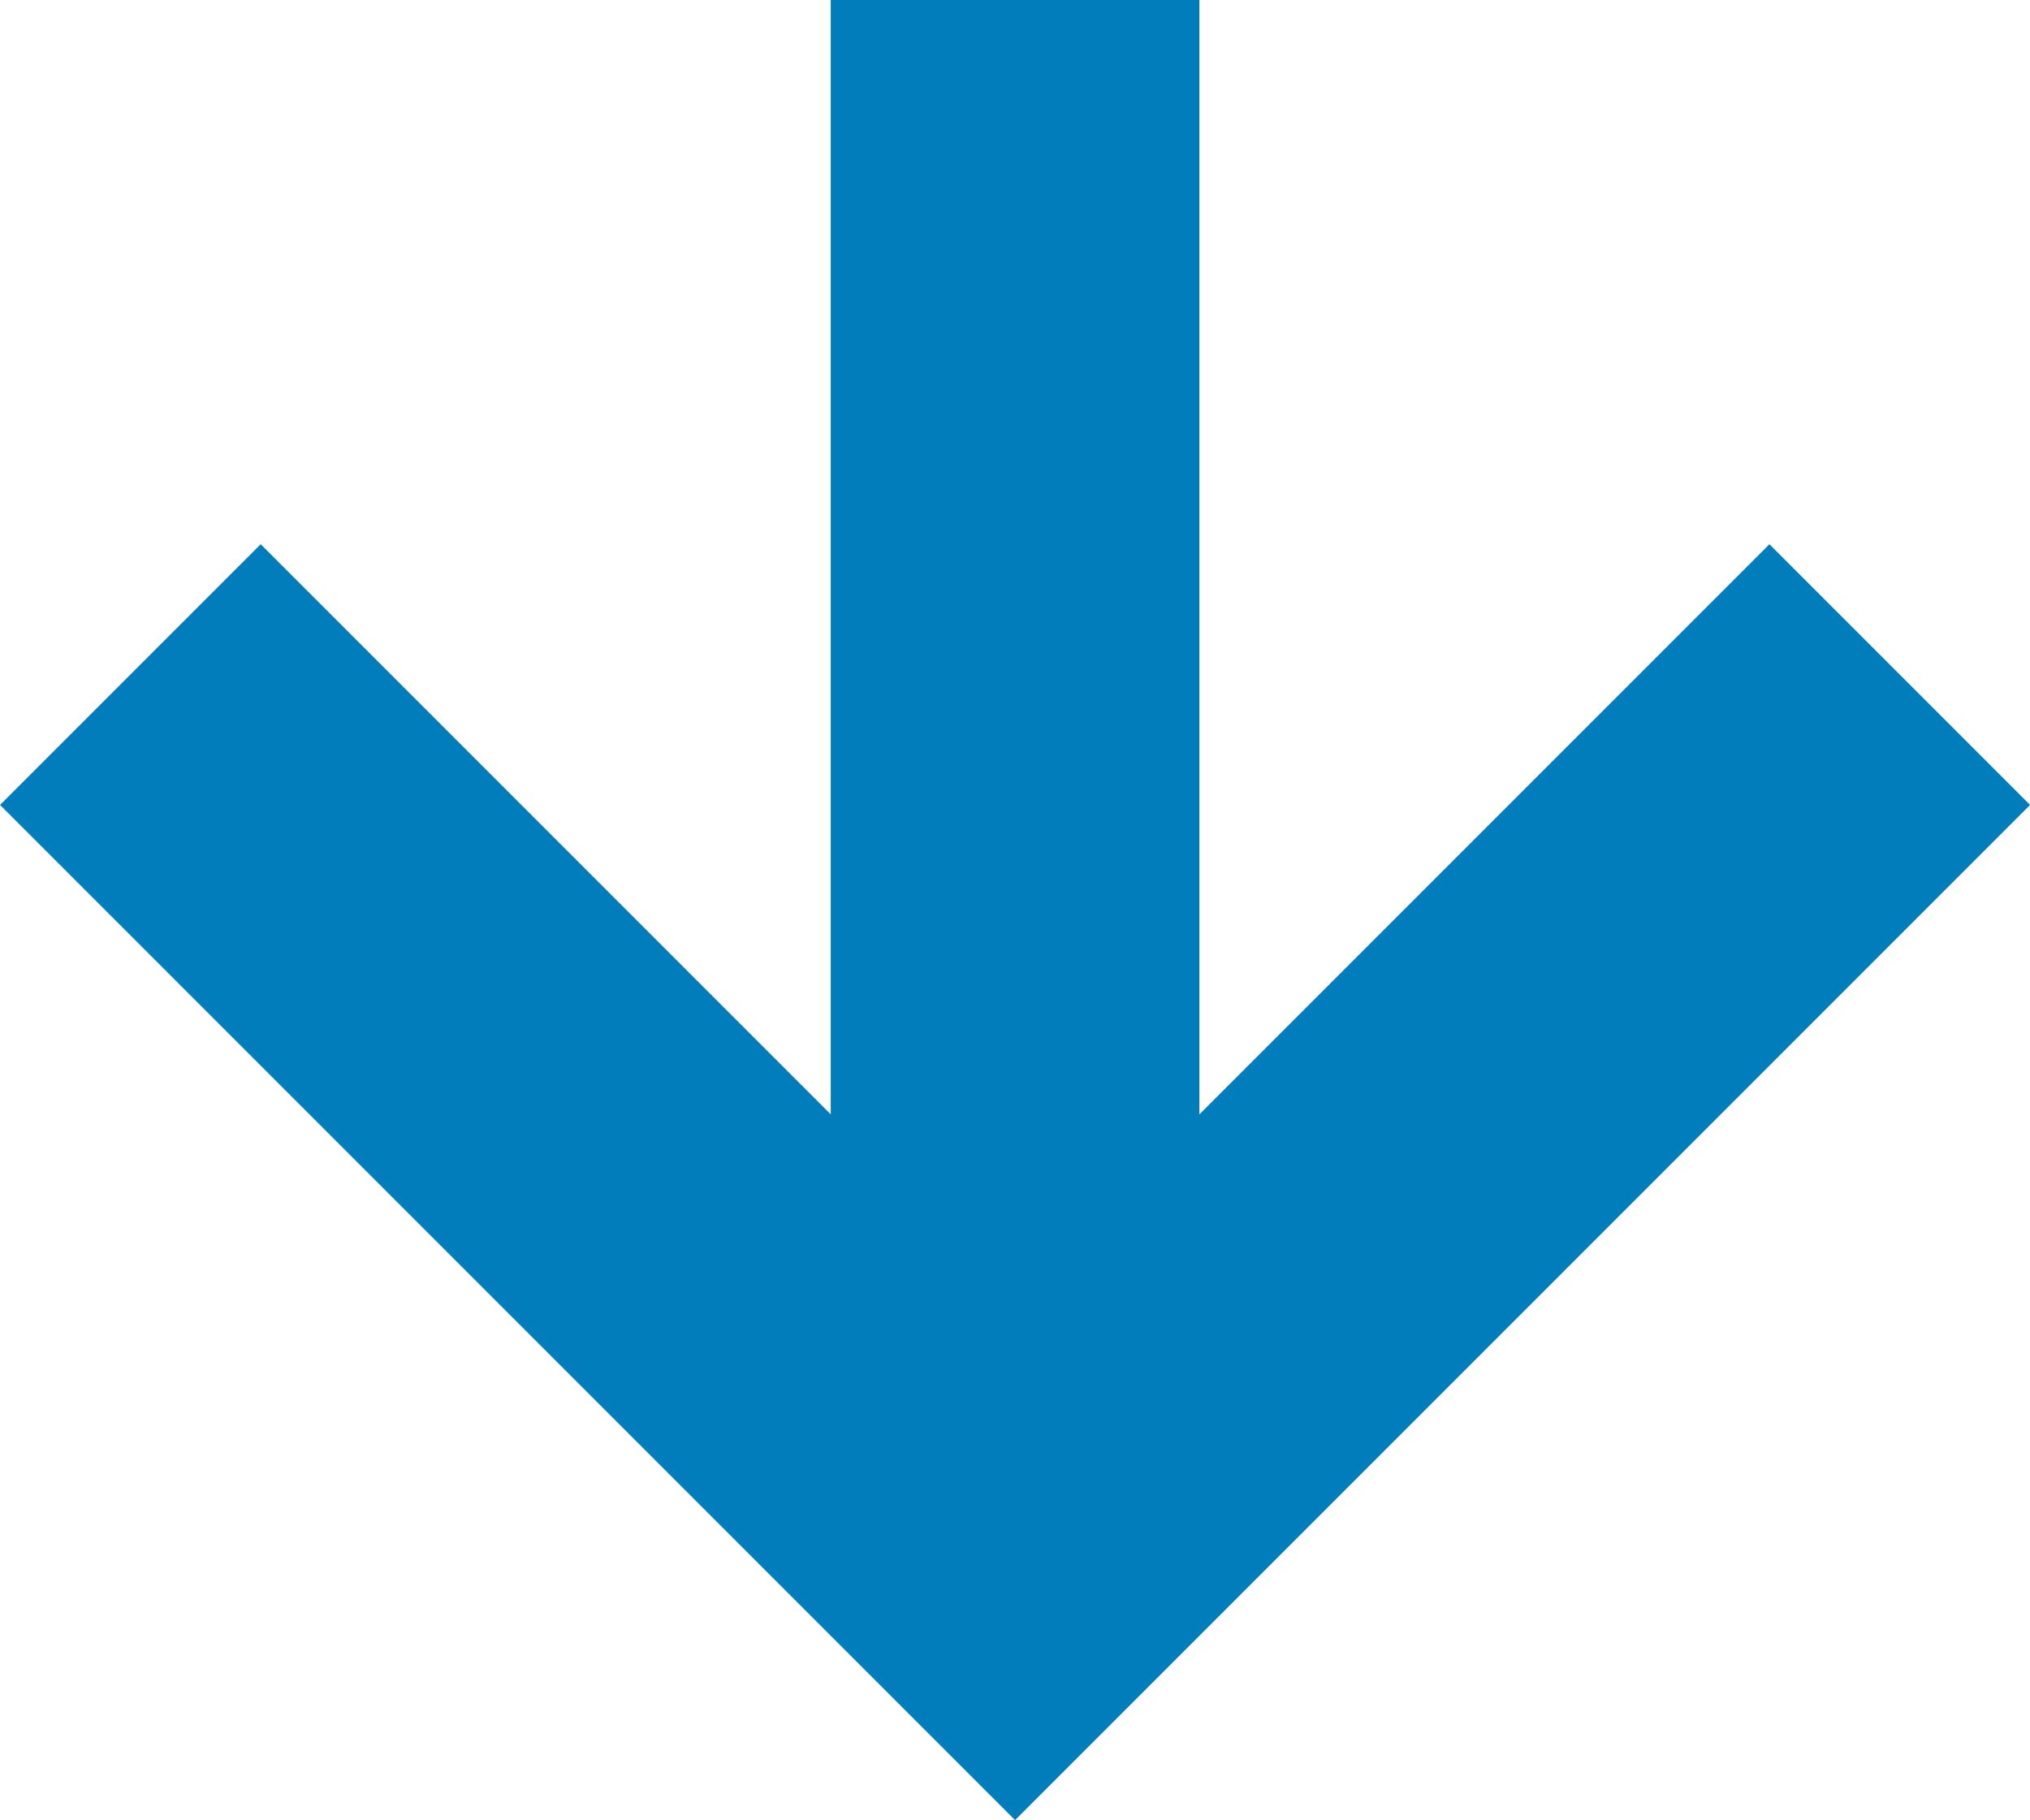
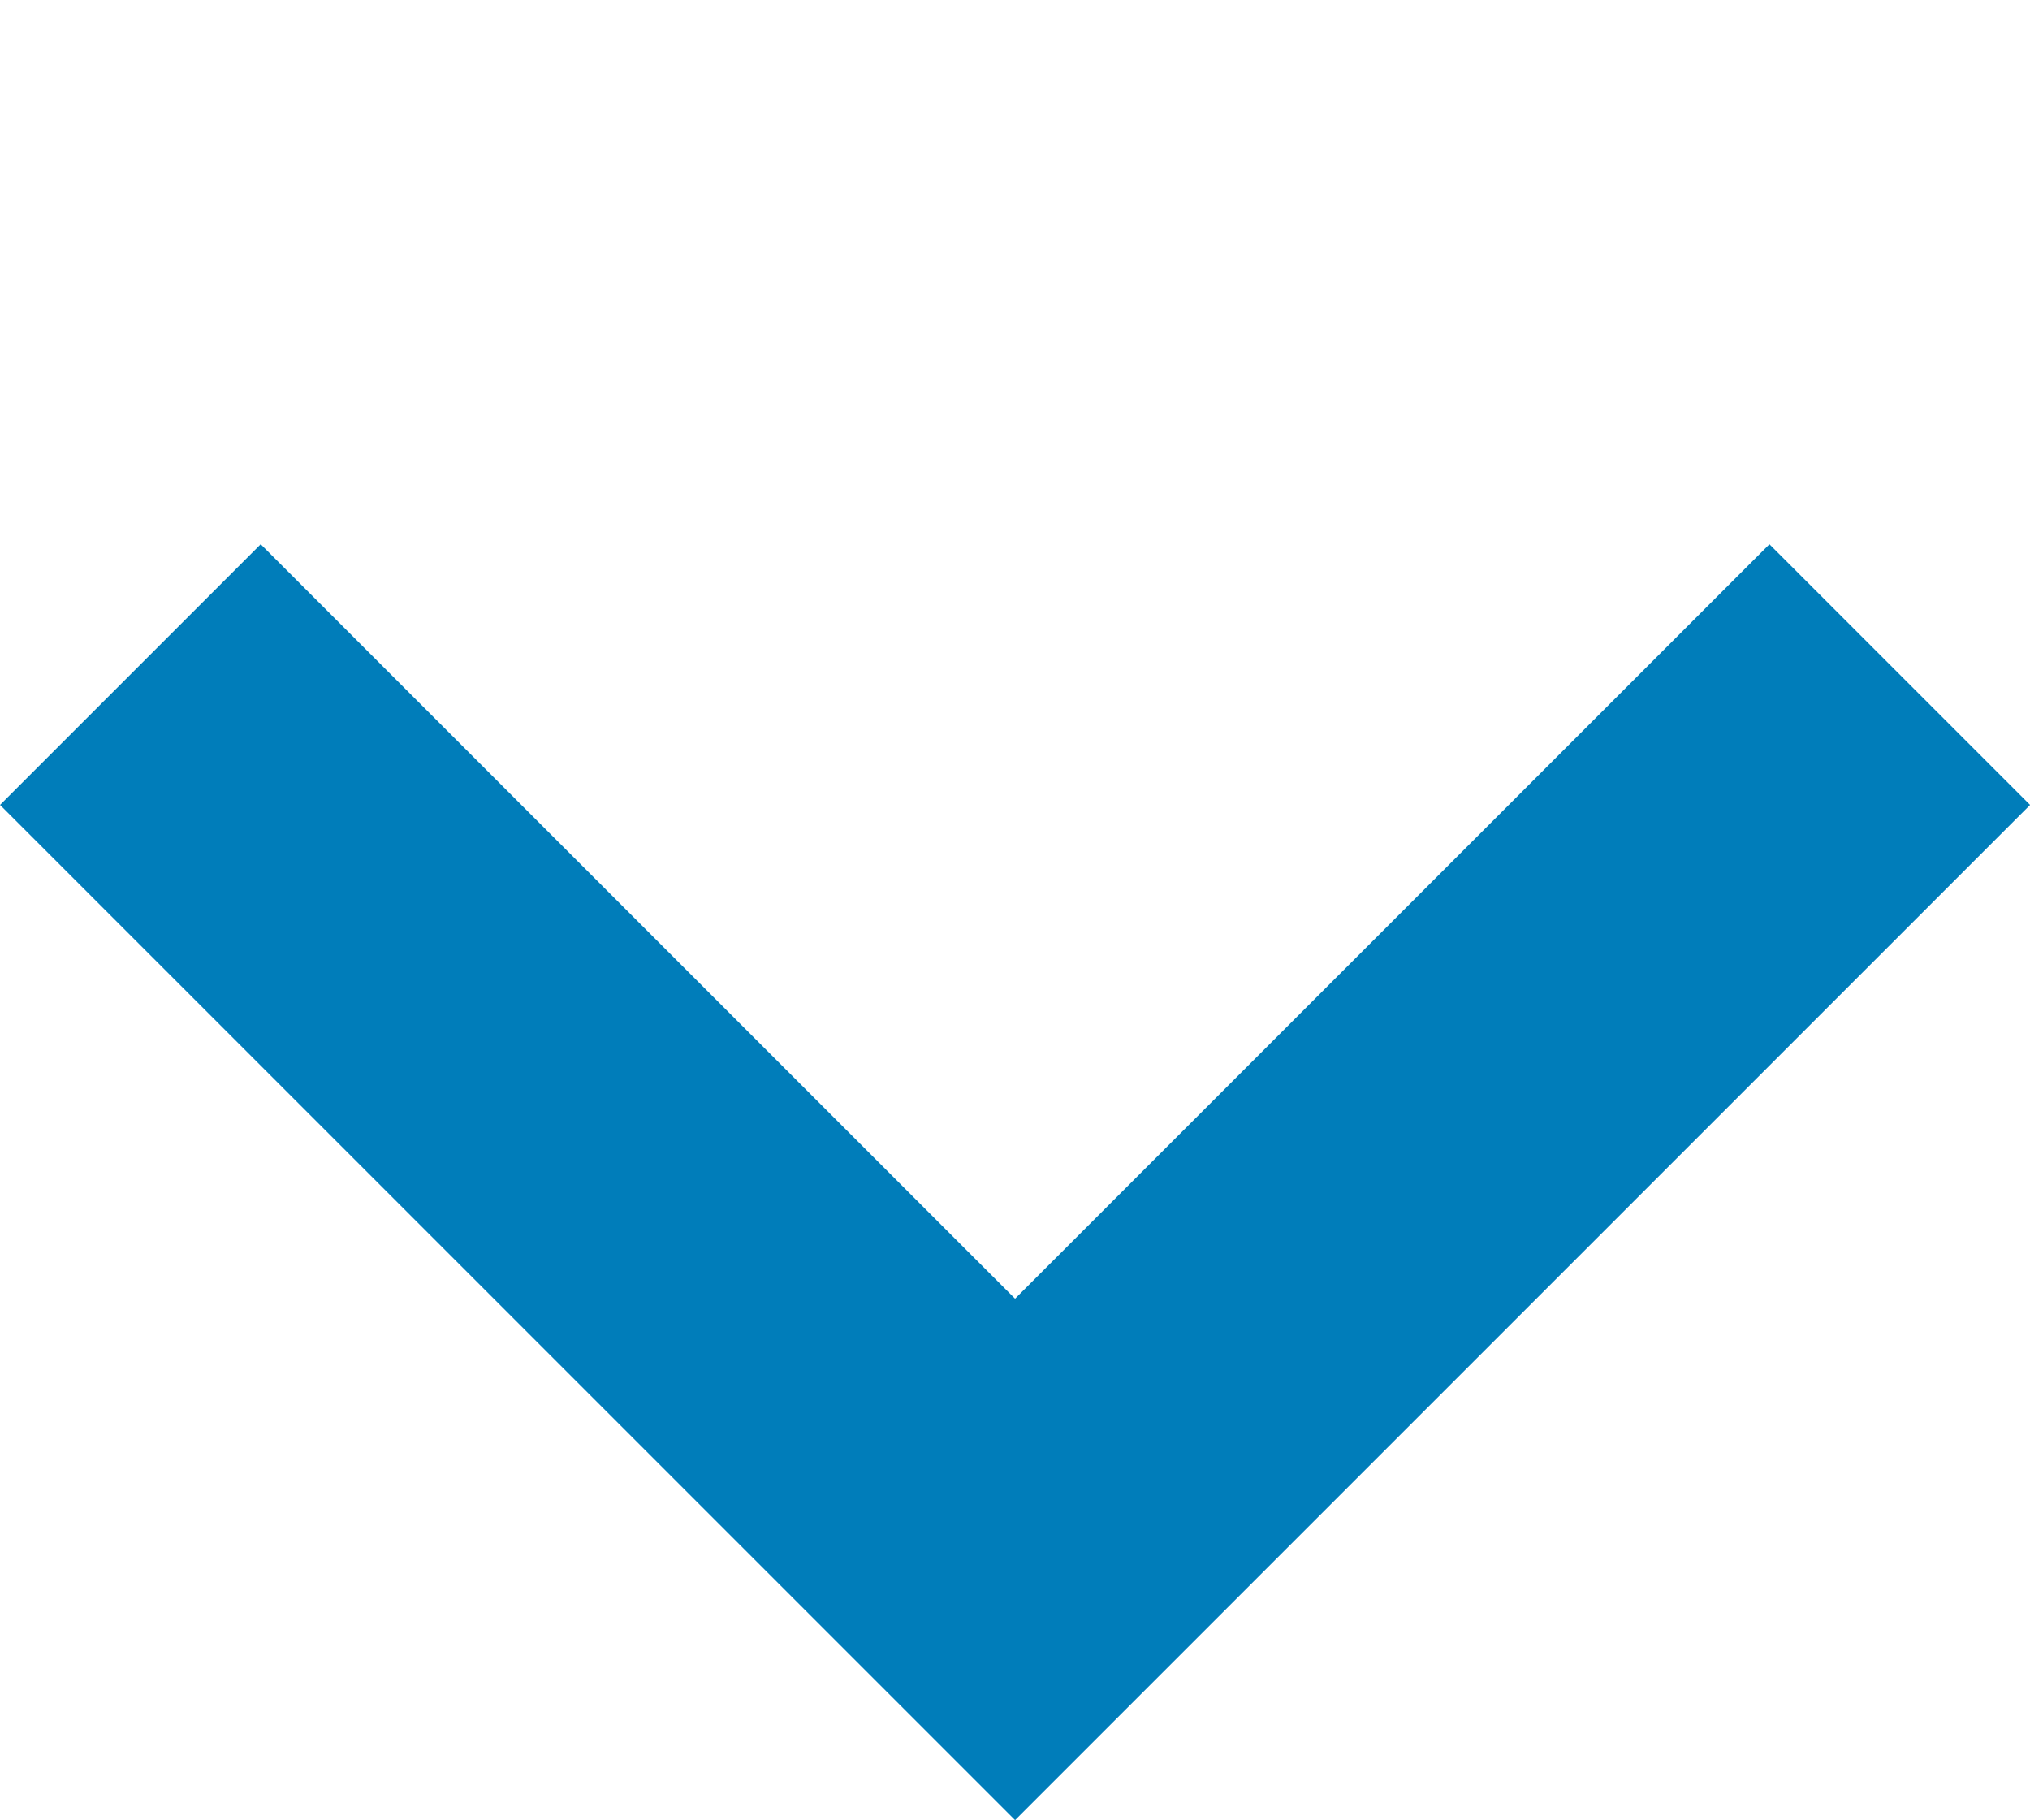
<svg xmlns="http://www.w3.org/2000/svg" width="16.521" height="14.81" viewBox="0 0 16.521 14.81">
  <g id="Grupo_4588" data-name="Grupo 4588" transform="translate(-477.495 -1410.425)">
    <path id="Trazado_7500" data-name="Trazado 7500" d="M492.956,1415.914l-7.2,7.2-7.2-7.2" fill="none" stroke="#007DBA" stroke-miterlimit="10" stroke-width="3" />
-     <line id="Línea_2403" data-name="Línea 2403" y1="11.653" transform="translate(485.756 1410.425)" fill="none" stroke="#007DBA" stroke-miterlimit="10" stroke-width="3" />
  </g>
</svg>